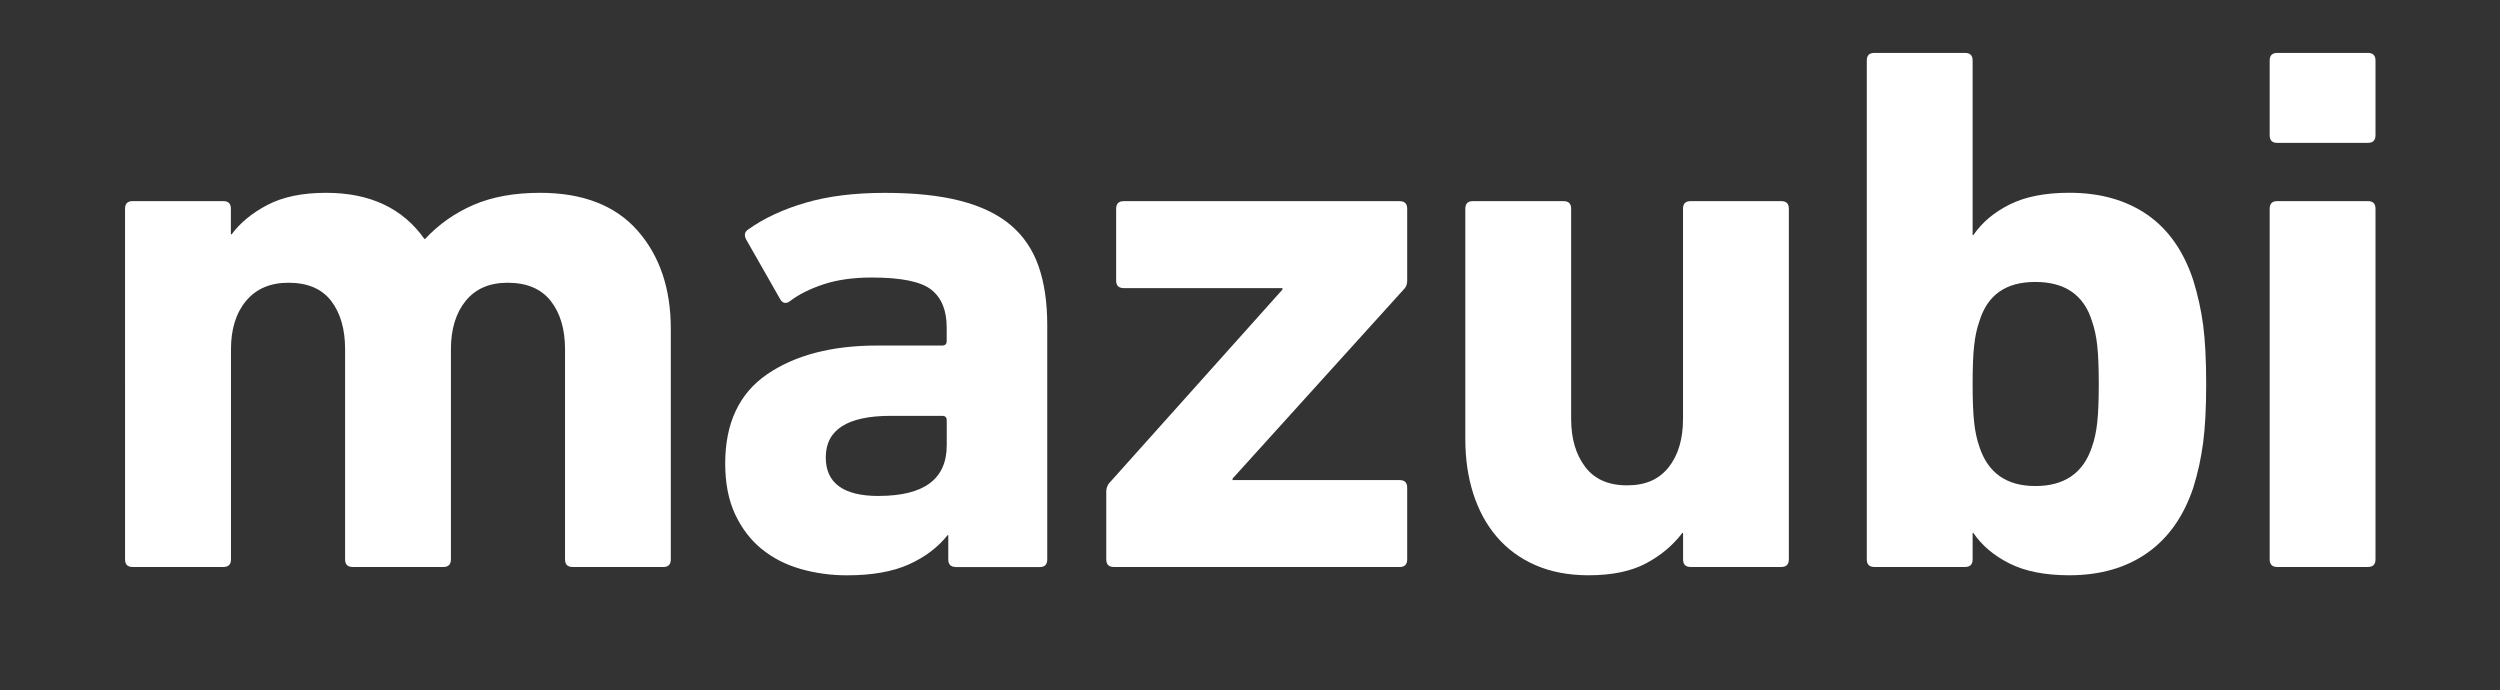
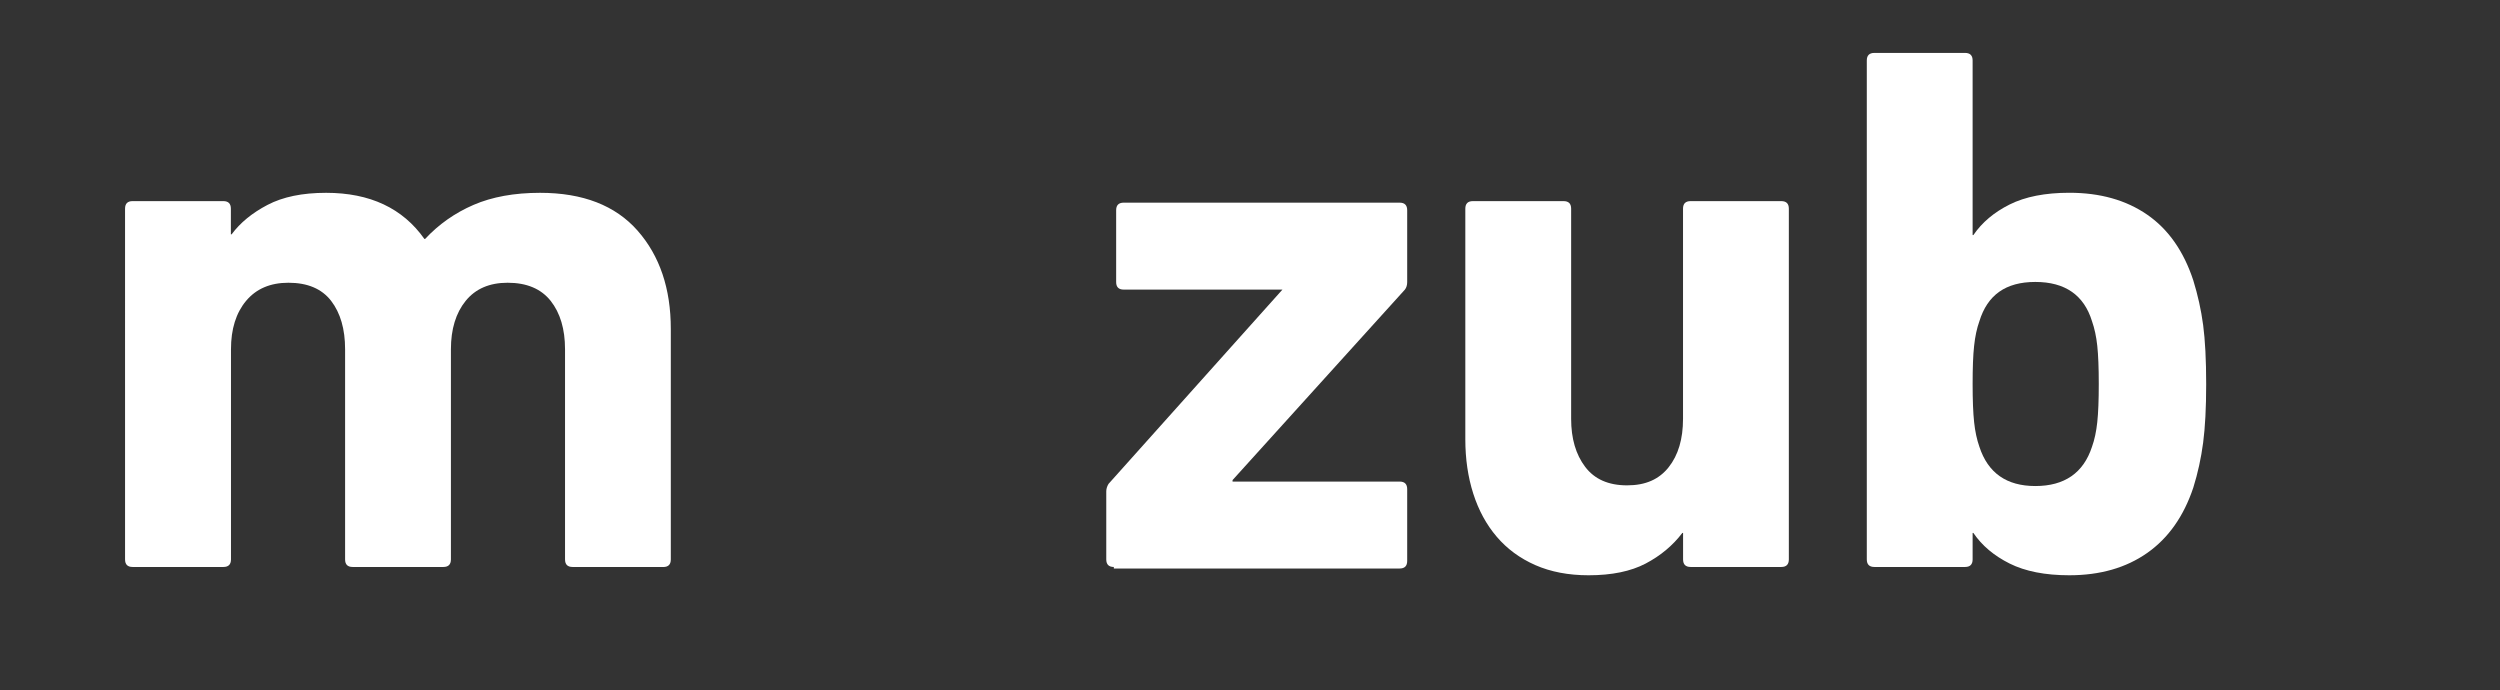
<svg xmlns="http://www.w3.org/2000/svg" id="Ebene_1" viewBox="0 0 503.2 138.97">
  <rect x="0" y="0" width="503.2" height="138.97" fill="#333333" stroke="none" />
  <defs>
    <style>.cls-1{fill:none;}.cls-2{fill:#fff;}.cls-3{clip-path:url(#clippath);}</style>
    <clipPath id="clippath">
      <rect class="cls-1" y="0" width="503.2" height="138.97" />
    </clipPath>
  </defs>
  <g class="cls-3">
    <path class="cls-2" d="M115.25,114.12c-1.02,0-1.52-.51-1.52-1.52v-42.3c0-4.06-.97-7.3-2.89-9.74-1.93-2.43-4.82-3.65-8.67-3.65-3.65,0-6.47,1.22-8.44,3.65s-2.97,5.68-2.97,9.74v42.3c0,1.01-.51,1.52-1.52,1.52h-18.26c-1.02,0-1.52-.51-1.52-1.52v-42.3c0-4.06-.94-7.3-2.81-9.74-1.88-2.43-4.74-3.65-8.6-3.65-3.65,0-6.49,1.22-8.52,3.65-2.03,2.43-3.04,5.68-3.04,9.74v42.3c0,1.01-.51,1.52-1.52,1.52h-18.28c-1.02,0-1.52-.51-1.52-1.52V42c0-1.01.51-1.52,1.52-1.52h18.26c1.01,0,1.52.51,1.52,1.52v5.17h.15c1.72-2.33,4.13-4.31,7.23-5.93,3.09-1.62,7.02-2.43,11.79-2.43,8.83,0,15.42,3.1,19.78,9.28h.15c2.74-2.94,5.98-5.22,9.74-6.85,3.75-1.62,8.22-2.43,13.39-2.43,8.62,0,15.16,2.54,19.63,7.61,4.46,5.07,6.69,11.67,6.69,19.78v46.41c0,1.01-.51,1.52-1.52,1.52h-18.26.01Z" />
-     <path class="cls-2" d="M192.39,114.12c-1.02,0-1.52-.51-1.52-1.52v-4.87h-.15c-1.93,2.43-4.51,4.39-7.76,5.86s-7.41,2.21-12.48,2.21c-3.25,0-6.37-.43-9.36-1.29s-5.61-2.21-7.84-4.03c-2.23-1.83-4.01-4.16-5.33-7-1.32-2.84-1.98-6.24-1.98-10.19,0-8.11,2.81-14.1,8.44-17.96,5.63-3.85,13.01-5.78,22.14-5.78h13.09c.61,0,.91-.3.91-.91v-2.74c0-3.45-1.04-5.98-3.12-7.61-2.08-1.62-6.06-2.43-11.94-2.43-3.75,0-7,.46-9.74,1.37s-4.97,2.03-6.7,3.35c-.81.61-1.47.51-1.98-.3l-6.85-12.02c-.51-.91-.36-1.62.46-2.13,3.14-2.23,6.97-4.01,11.49-5.33,4.51-1.32,9.81-1.98,15.9-1.98s11.06.53,15.22,1.6,7.53,2.69,10.12,4.87,4.46,4.95,5.63,8.29c1.17,3.35,1.75,7.3,1.75,11.87v47.17c0,1.01-.51,1.52-1.52,1.52h-16.89v-.02ZM176.87,99.82c9.13,0,13.69-3.4,13.69-10.19v-5.02c0-.61-.3-.91-.91-.91h-10.35c-8.73,0-13.09,2.79-13.09,8.37,0,5.17,3.55,7.76,10.65,7.76h.01Z" />
-     <path class="cls-2" d="M224.19,114.12c-1.02,0-1.52-.51-1.52-1.52v-13.69c0-.51.15-1.01.46-1.52l35-39.1v-.3h-31.95c-1.02,0-1.52-.51-1.52-1.52v-14.46c0-1.01.51-1.52,1.52-1.52h55.54c1.01,0,1.52.51,1.52,1.52v14.46c0,.61-.15,1.12-.46,1.52l-34.69,38.34v.3h33.63c1.01,0,1.52.51,1.52,1.52v14.46c0,1.01-.51,1.52-1.52,1.52h-57.53Z" />
+     <path class="cls-2" d="M224.19,114.12c-1.02,0-1.52-.51-1.52-1.52v-13.69c0-.51.15-1.01.46-1.52l35-39.1h-31.95c-1.02,0-1.52-.51-1.52-1.52v-14.46c0-1.01.51-1.52,1.52-1.52h55.54c1.01,0,1.52.51,1.52,1.52v14.46c0,.61-.15,1.12-.46,1.52l-34.69,38.34v.3h33.63c1.01,0,1.52.51,1.52,1.52v14.46c0,1.01-.51,1.52-1.52,1.52h-57.53Z" />
    <path class="cls-2" d="M340.29,114.12c-1.01,0-1.52-.51-1.52-1.52v-5.33h-.15c-1.93,2.54-4.39,4.59-7.38,6.16-2.99,1.57-6.82,2.36-11.49,2.36-4.06,0-7.63-.69-10.73-2.05-3.1-1.37-5.68-3.27-7.76-5.71-2.08-2.43-3.65-5.33-4.72-8.67-1.07-3.35-1.6-7-1.6-10.96v-46.4c0-1.01.51-1.52,1.52-1.52h18.26c1.01,0,1.52.51,1.52,1.52v42.3c0,3.96.94,7.18,2.82,9.66,1.88,2.49,4.69,3.73,8.44,3.73s6.44-1.22,8.37-3.65,2.89-5.68,2.89-9.74v-42.3c0-1.01.51-1.52,1.52-1.52h18.26c1.01,0,1.52.51,1.52,1.52v70.6c0,1.01-.51,1.52-1.52,1.52h-18.26.01Z" />
    <path class="cls-2" d="M416.52,115.79c-4.87,0-8.88-.79-12.02-2.36-3.14-1.57-5.58-3.62-7.3-6.16h-.15v5.33c0,1.01-.51,1.52-1.52,1.52h-18.26c-1.01,0-1.52-.51-1.52-1.52V12.17c0-1.01.51-1.52,1.52-1.52h18.26c1.01,0,1.52.51,1.52,1.52v35.15h.15c1.72-2.53,4.16-4.59,7.3-6.16,3.14-1.57,7.15-2.36,12.02-2.36,6.19,0,11.41,1.47,15.67,4.41s7.35,7.36,9.28,13.24c.91,2.94,1.57,5.93,1.98,8.98.4,3.04.61,7,.61,11.87s-.21,8.7-.61,11.79c-.41,3.1-1.06,6.11-1.98,9.05-1.93,5.78-5.02,10.17-9.28,13.16-4.26,2.99-9.49,4.49-15.67,4.49ZM409.67,97.83c5.88,0,9.69-2.64,11.41-7.91.51-1.42.86-3.07,1.06-4.95s.3-4.44.3-7.68-.1-5.81-.3-7.68c-.2-1.88-.56-3.52-1.06-4.95-1.62-5.27-5.43-7.91-11.41-7.91s-9.64,2.64-11.26,7.91c-.51,1.42-.86,3.07-1.06,4.95-.21,1.88-.3,4.44-.3,7.68s.1,5.81.3,7.68c.2,1.88.56,3.53,1.06,4.95,1.72,5.28,5.48,7.91,11.26,7.91Z" />
-     <path class="cls-2" d="M458.36,28.76c-1.01,0-1.52-.51-1.52-1.52v-15.07c0-1.01.51-1.52,1.52-1.52h18.26c1.01,0,1.52.51,1.52,1.52v15.06c0,1.02-.51,1.52-1.52,1.52h-18.26ZM458.36,114.12c-1.01,0-1.52-.51-1.52-1.52V42c0-1.01.51-1.52,1.52-1.52h18.26c1.01,0,1.52.51,1.52,1.52v70.6c0,1.01-.51,1.52-1.52,1.52,0,0-18.26,0-18.26,0Z" />
  </g>
</svg>